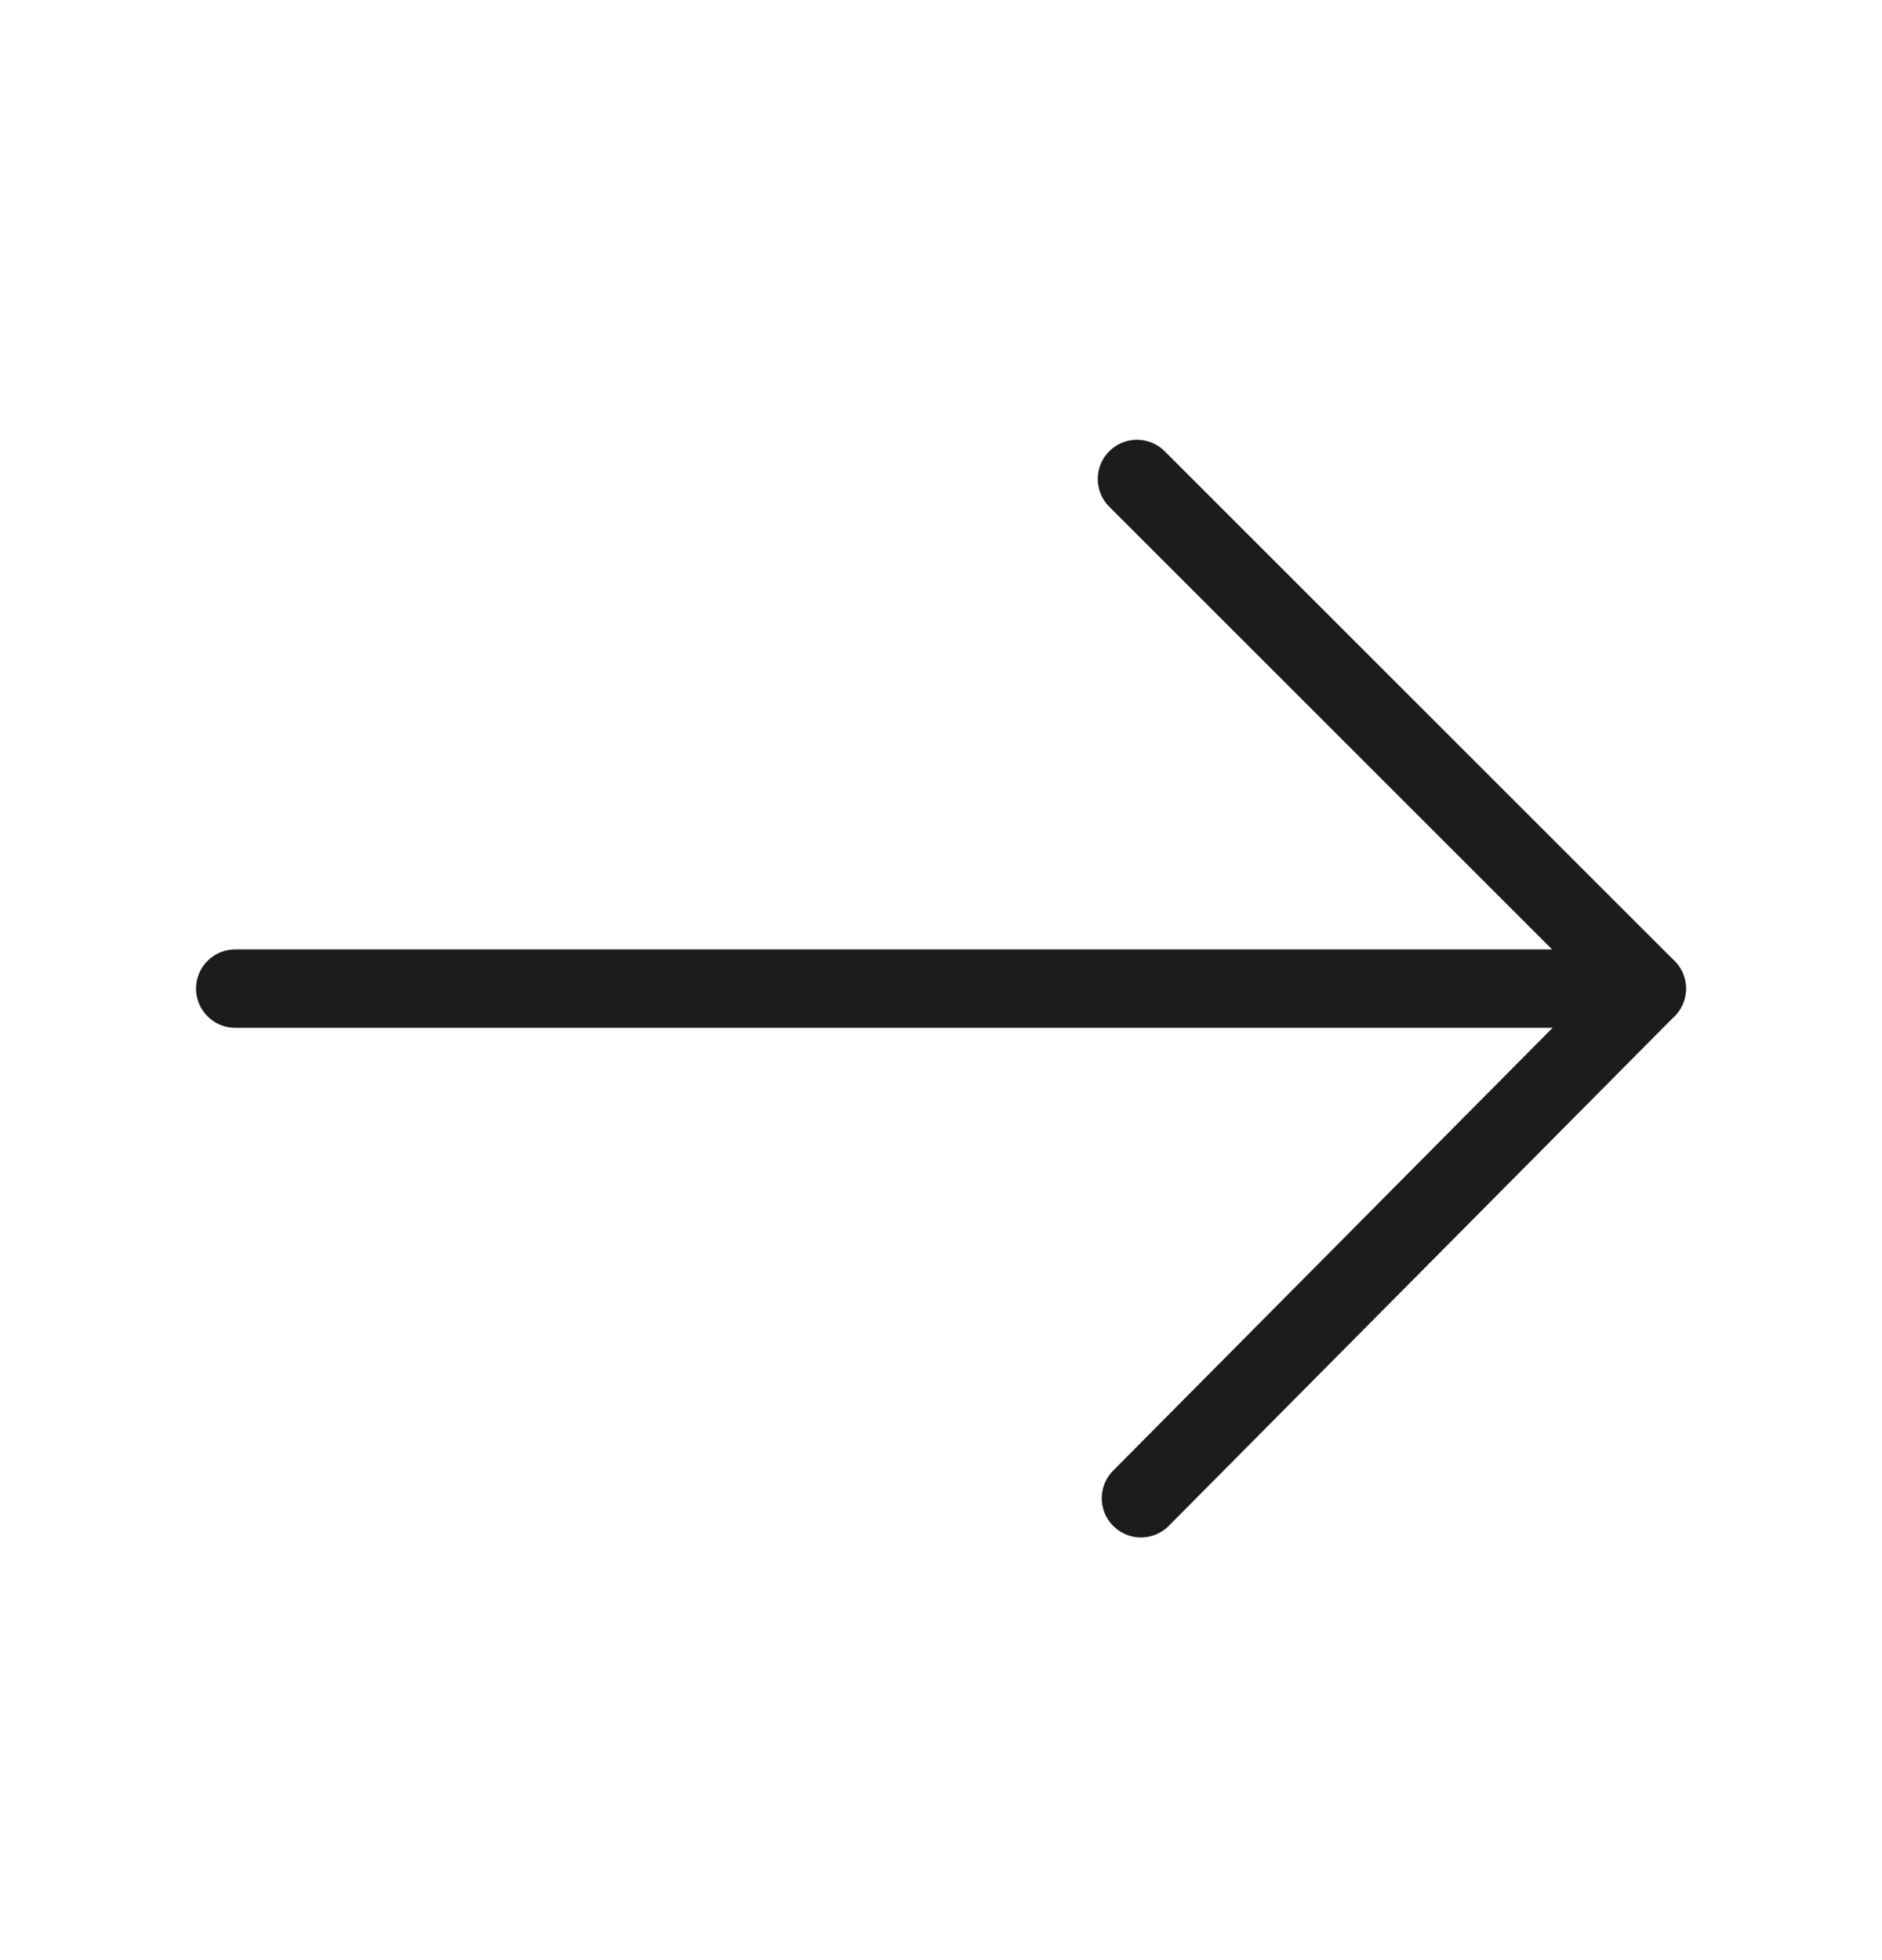
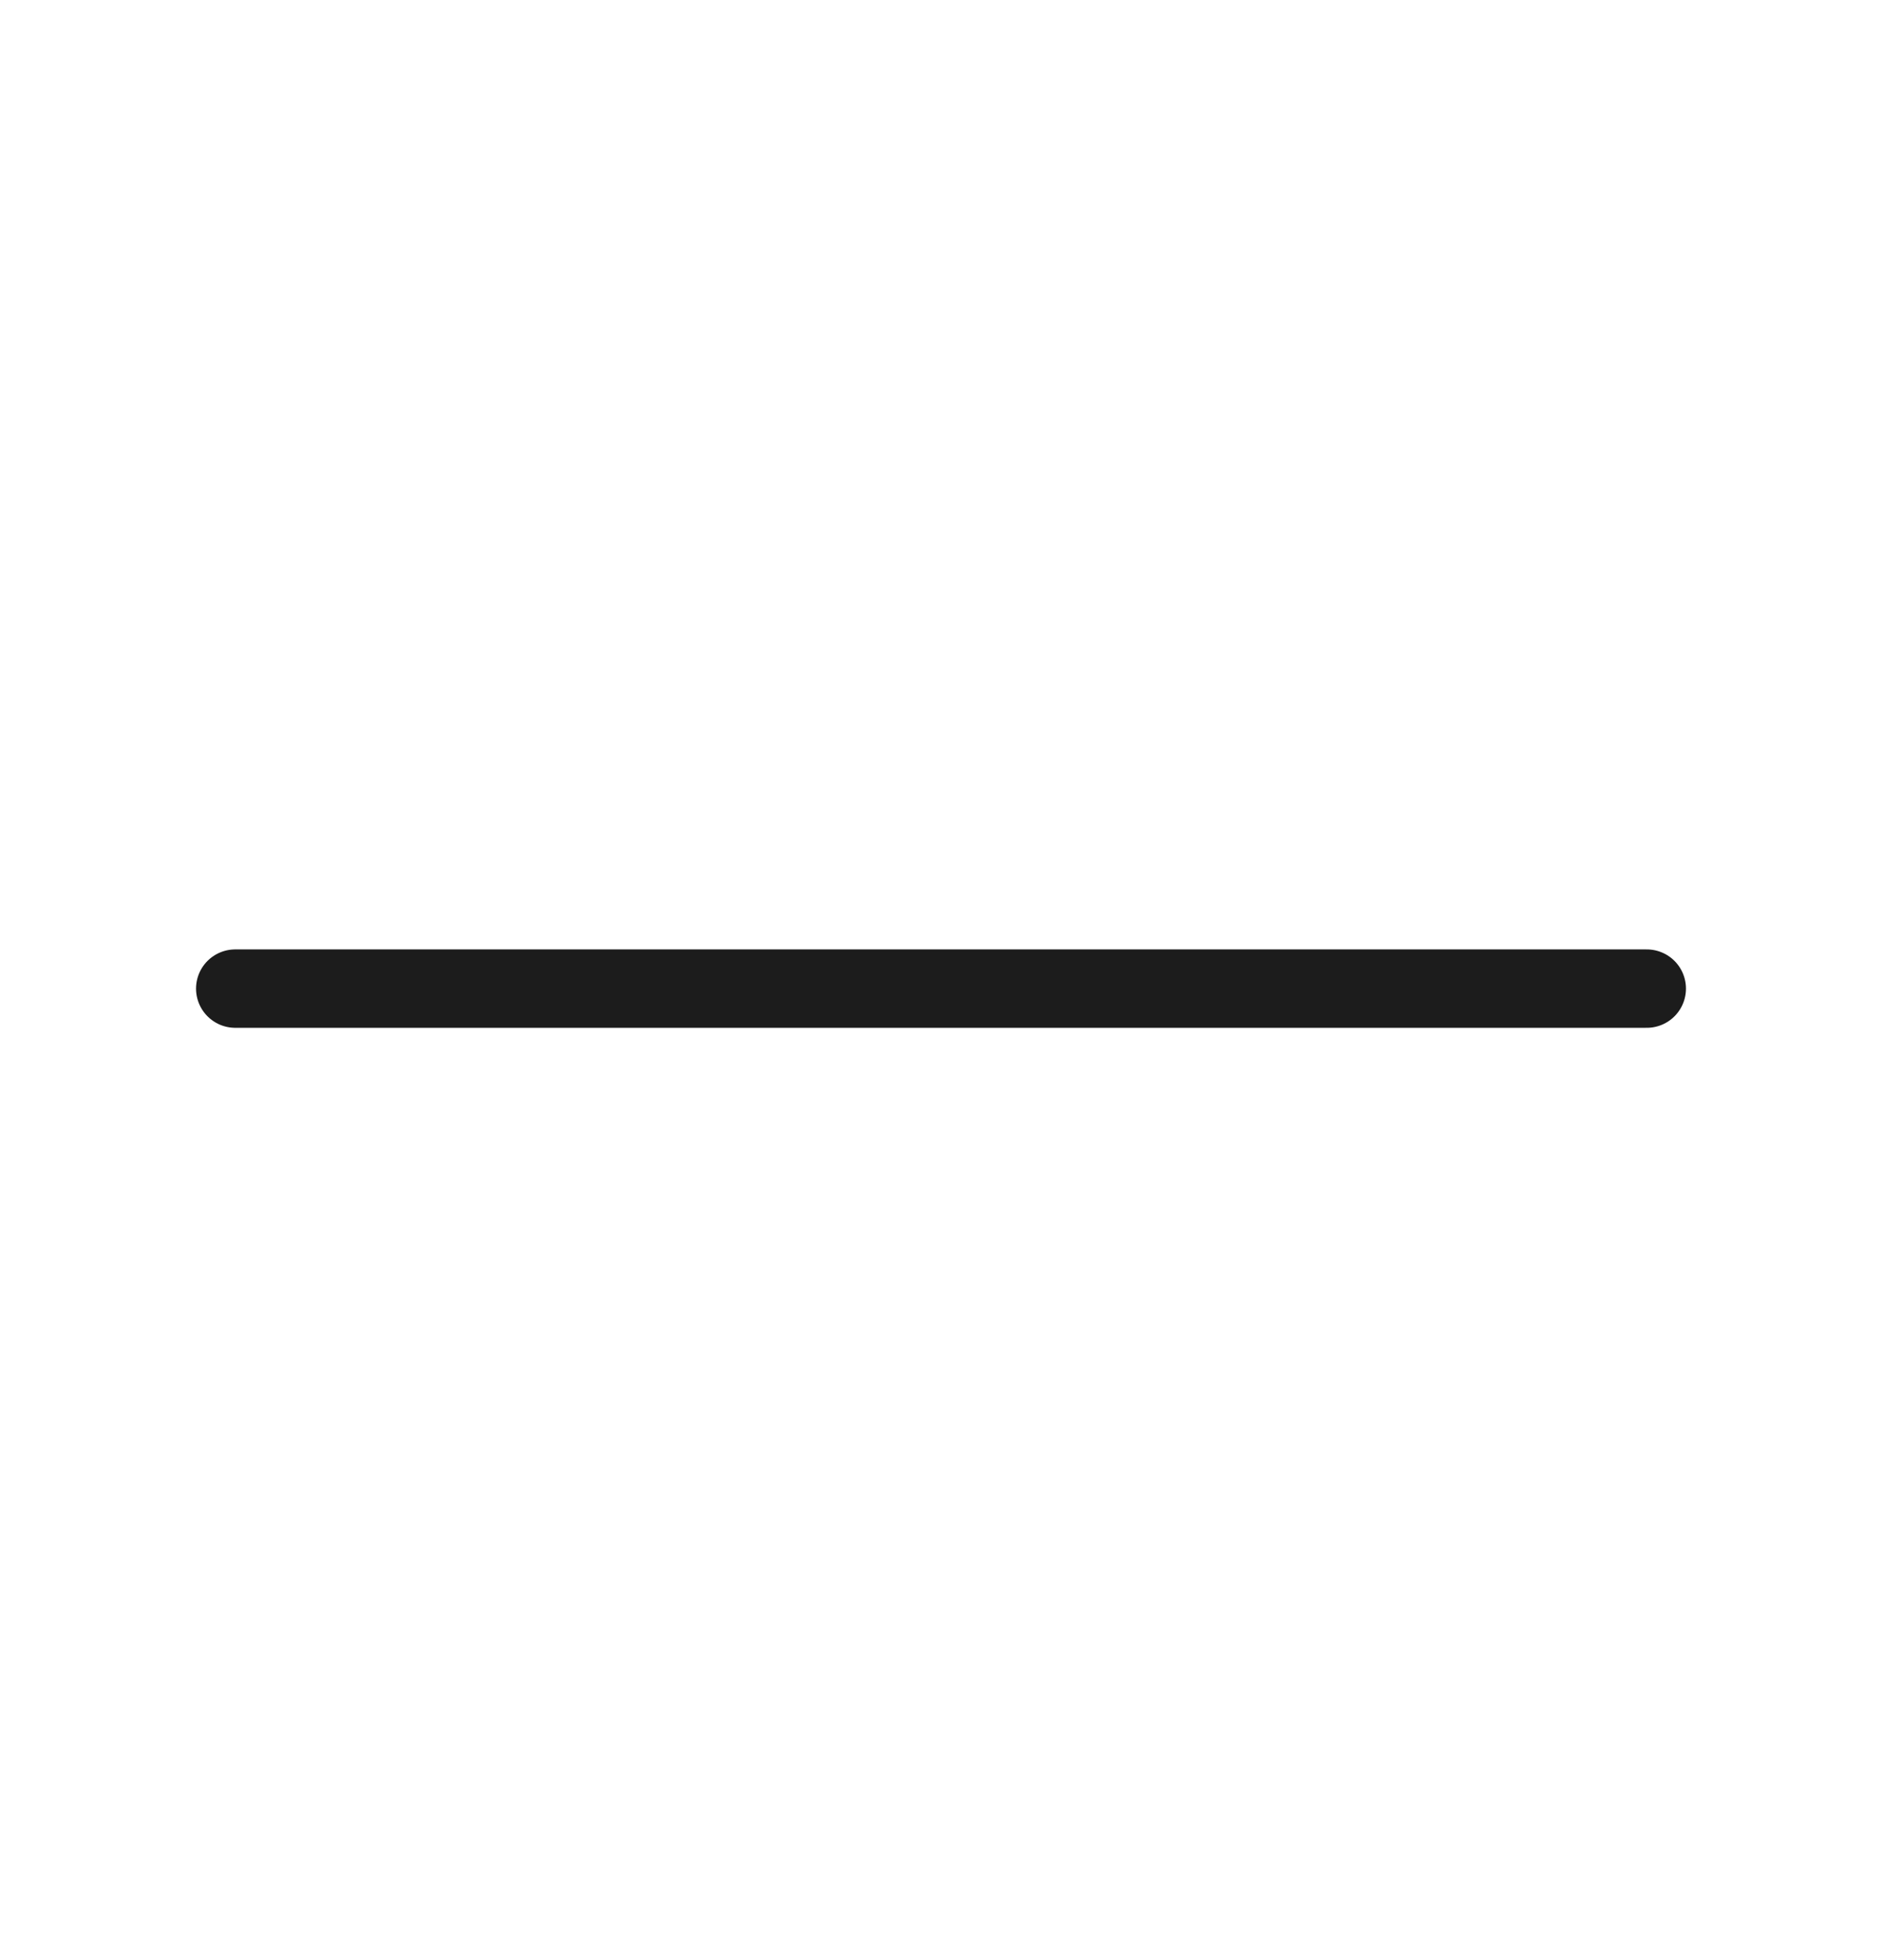
<svg xmlns="http://www.w3.org/2000/svg" viewBox="0 0 24 25" fill="none" class="svg-icon position-absolute">
-   <path d="M14.499 6.109L21 12.609L14.55 19.109" stroke="#1C1C1C" stroke-linecap="round" stroke-linejoin="round" />
  <path d="M21 12.609H3" stroke="#1C1C1C" stroke-linecap="round" stroke-linejoin="round" />
</svg>